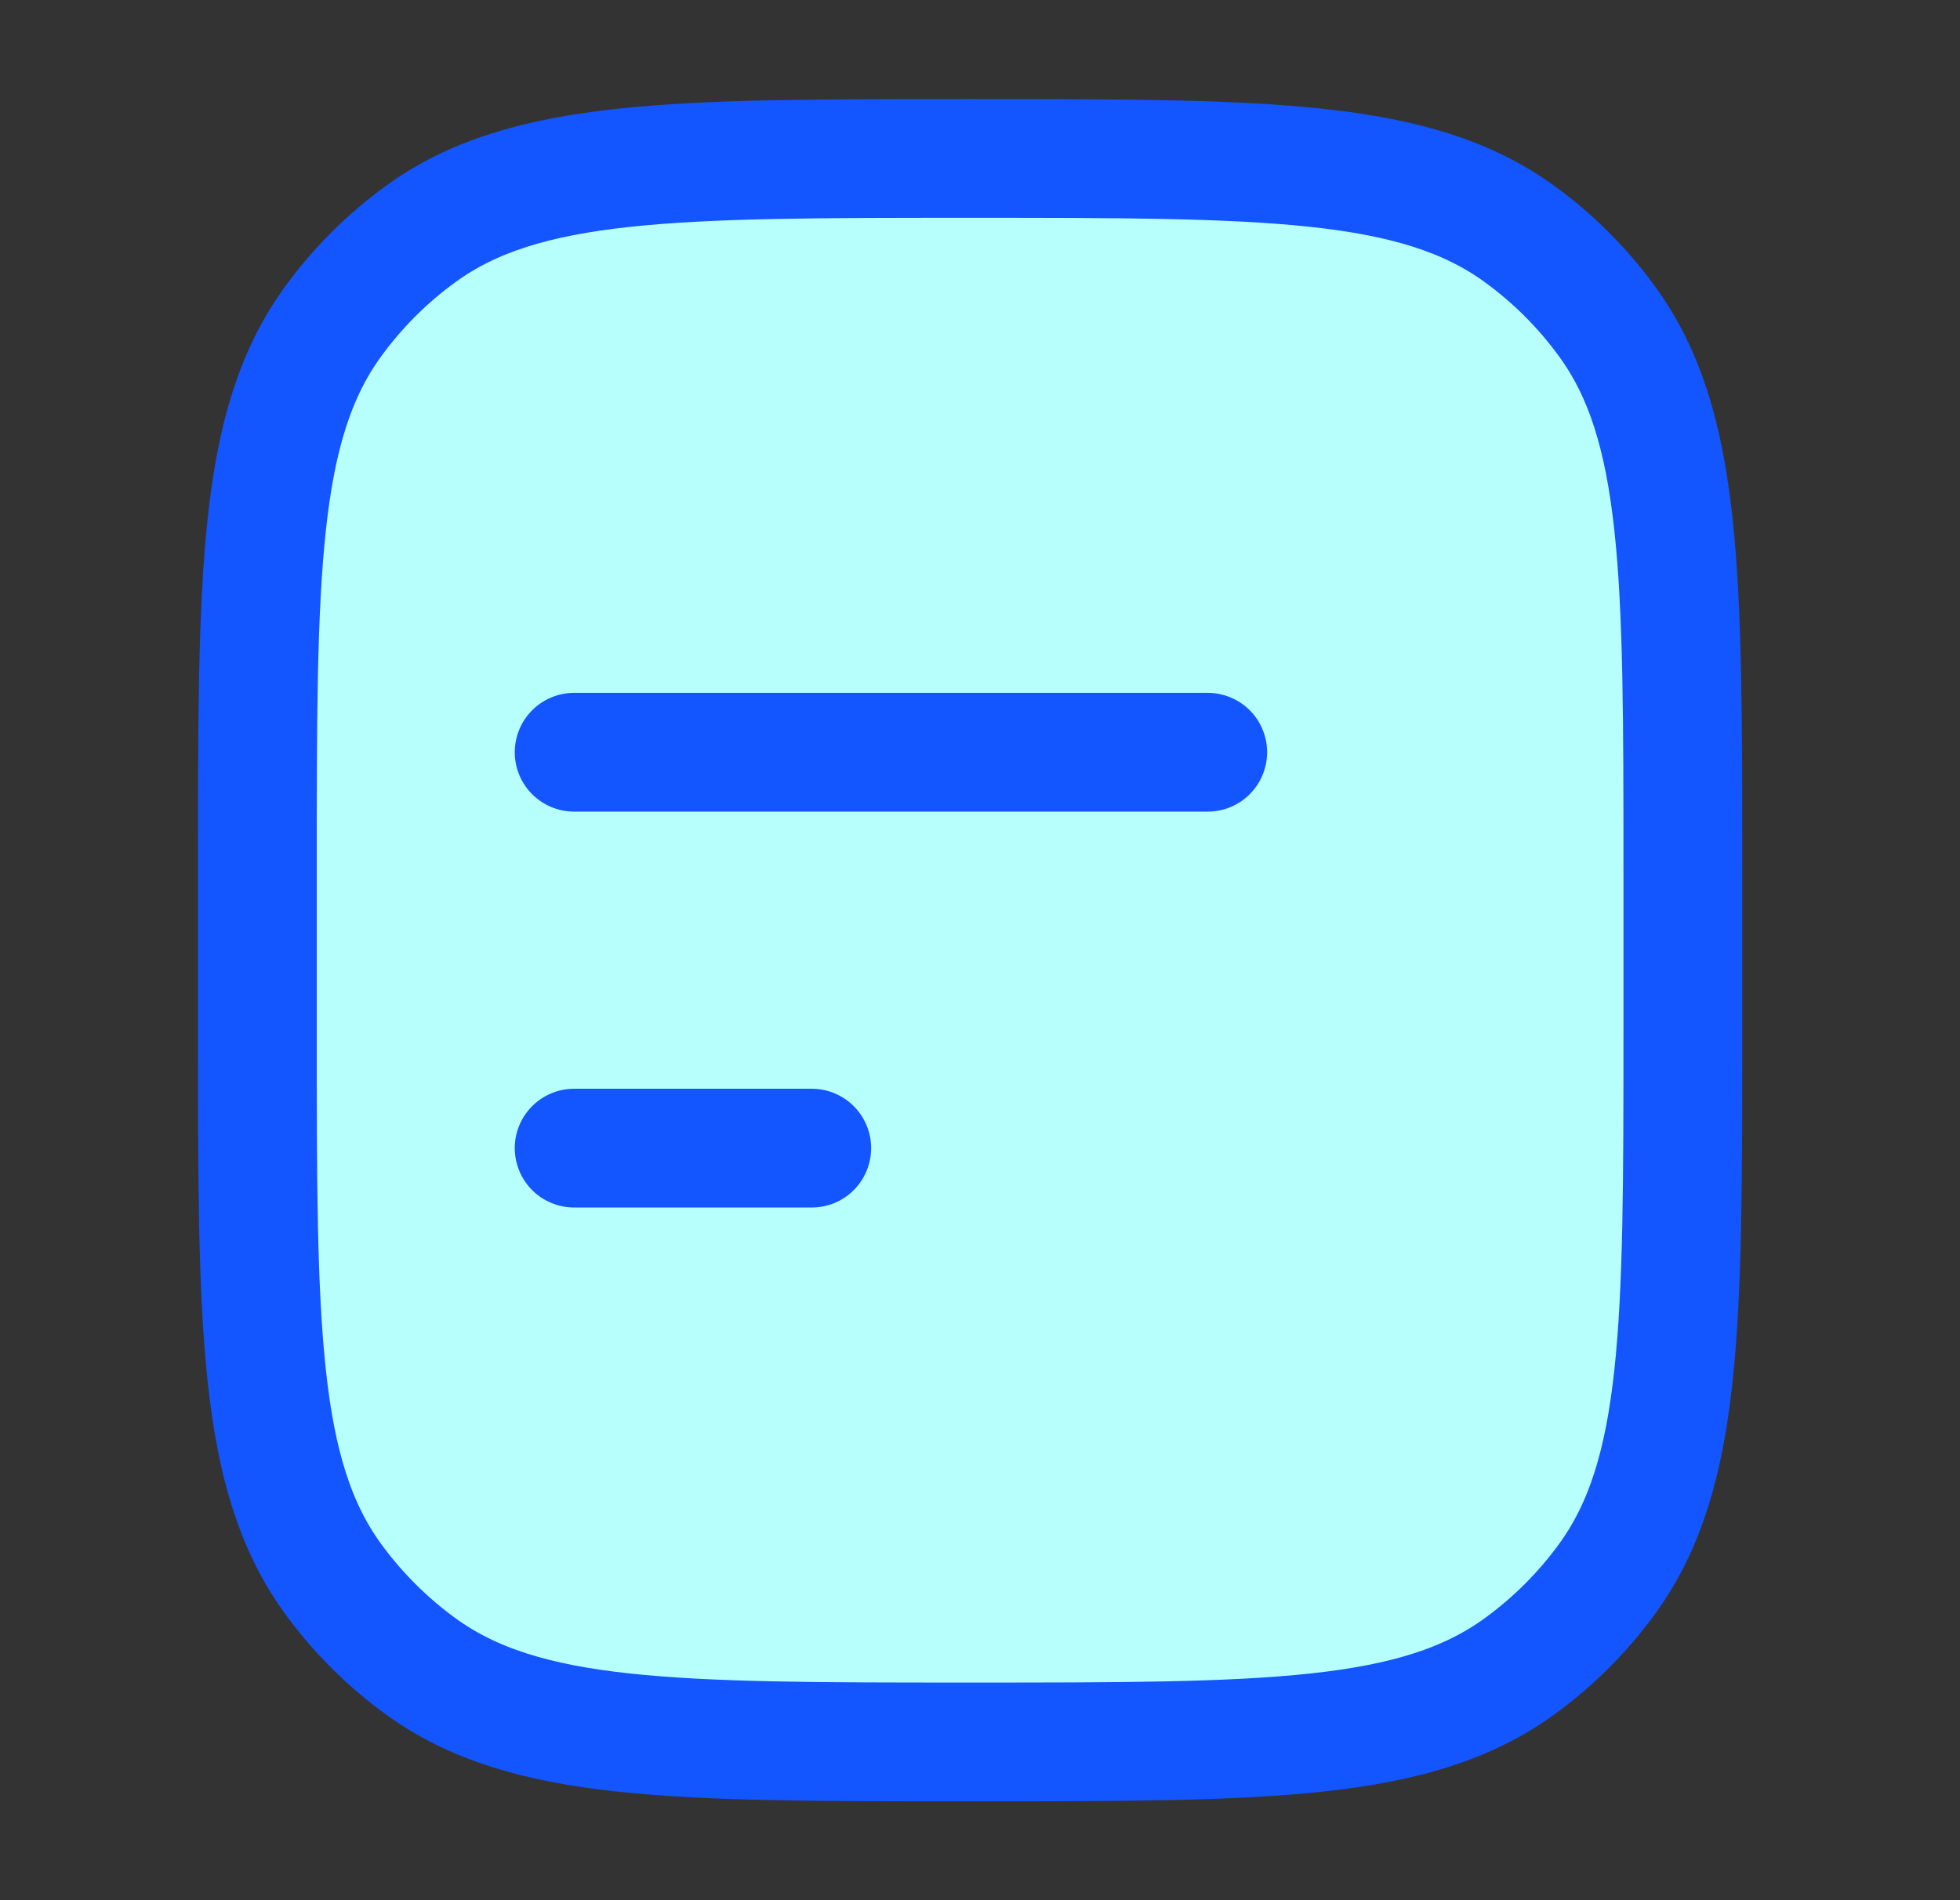
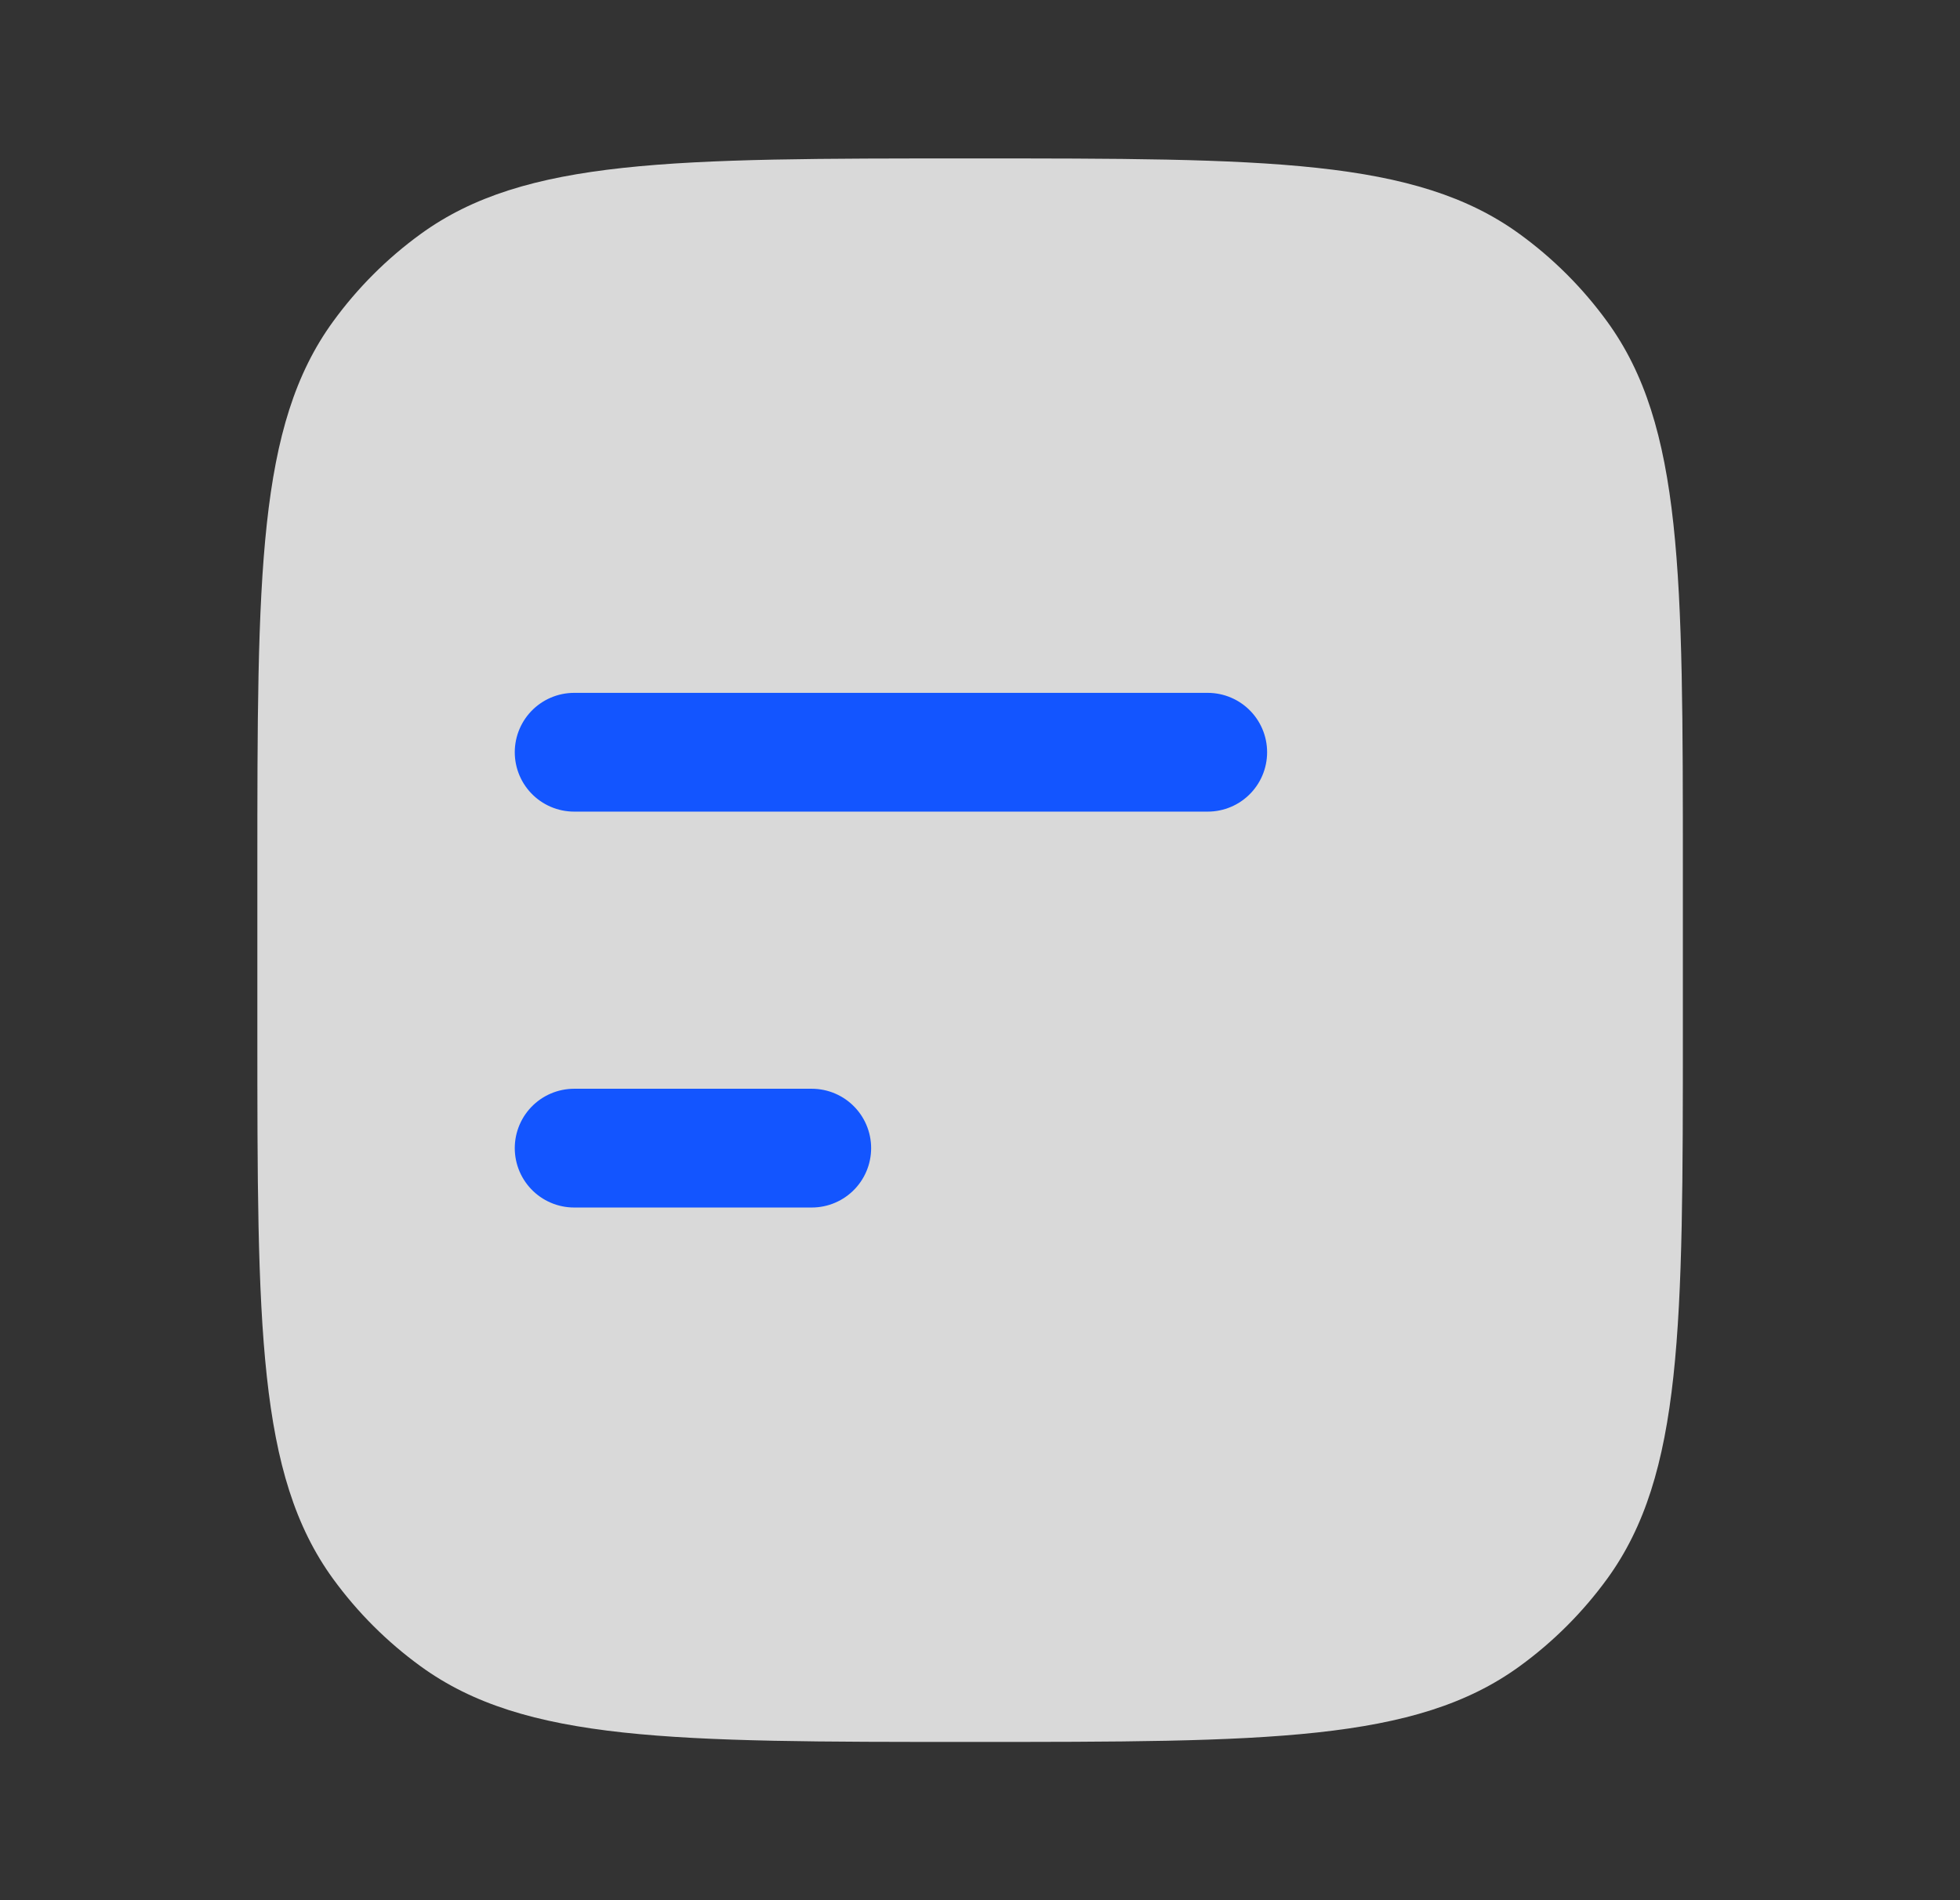
<svg xmlns="http://www.w3.org/2000/svg" width="33" height="32" viewBox="0 0 33 32" fill="none">
  <rect x="0" y="0" width="33" height="32" fill="#333333" stroke="none" />
  <path d="M4.333 14.668C4.333 9.668 4.333 7.168 5.607 5.416C6.018 4.85 6.516 4.352 7.082 3.941C8.834 2.668 11.334 2.668 16.334 2.668C21.333 2.668 23.833 2.668 25.585 3.941C26.151 4.352 26.649 4.85 27.06 5.416C28.334 7.168 28.334 9.668 28.334 14.668V17.335C28.334 22.334 28.334 24.834 27.06 26.587C26.649 27.152 26.151 27.65 25.585 28.061C23.833 29.335 21.333 29.335 16.334 29.335C11.334 29.335 8.834 29.335 7.082 28.061C6.516 27.65 6.018 27.152 5.607 26.587C4.333 24.834 4.333 22.334 4.333 17.335V14.668Z" fill="#D9D9D9" />
-   <path d="M4.333 14.668C4.333 9.668 4.333 7.168 5.607 5.416C6.018 4.85 6.516 4.352 7.082 3.941C8.834 2.668 11.334 2.668 16.334 2.668C21.333 2.668 23.833 2.668 25.585 3.941C26.151 4.352 26.649 4.85 27.06 5.416C28.334 7.168 28.334 9.668 28.334 14.668V17.335C28.334 22.334 28.334 24.834 27.06 26.587C26.649 27.152 26.151 27.65 25.585 28.061C23.833 29.335 21.333 29.335 16.334 29.335C11.334 29.335 8.834 29.335 7.082 28.061C6.516 27.65 6.018 27.152 5.607 26.587C4.333 24.834 4.333 22.334 4.333 17.335V14.668Z" fill="#B7FFFD" />
-   <path d="M4.333 14.668C4.333 9.668 4.333 7.168 5.607 5.416C6.018 4.85 6.516 4.352 7.082 3.941C8.834 2.668 11.334 2.668 16.334 2.668C21.333 2.668 23.833 2.668 25.585 3.941C26.151 4.352 26.649 4.85 27.06 5.416C28.334 7.168 28.334 9.668 28.334 14.668V17.335C28.334 22.334 28.334 24.834 27.06 26.587C26.649 27.152 26.151 27.65 25.585 28.061C23.833 29.335 21.333 29.335 16.334 29.335C11.334 29.335 8.834 29.335 7.082 28.061C6.516 27.65 6.018 27.152 5.607 26.587C4.333 24.834 4.333 22.334 4.333 17.335V14.668Z" stroke="#1355FF" stroke-width="2" stroke-linecap="round" stroke-linejoin="round" />
  <path d="M20.334 12.668H9.667M13.667 19.335H9.667" stroke="#1355FF" stroke-width="2" stroke-linecap="round" stroke-linejoin="round" />
</svg>